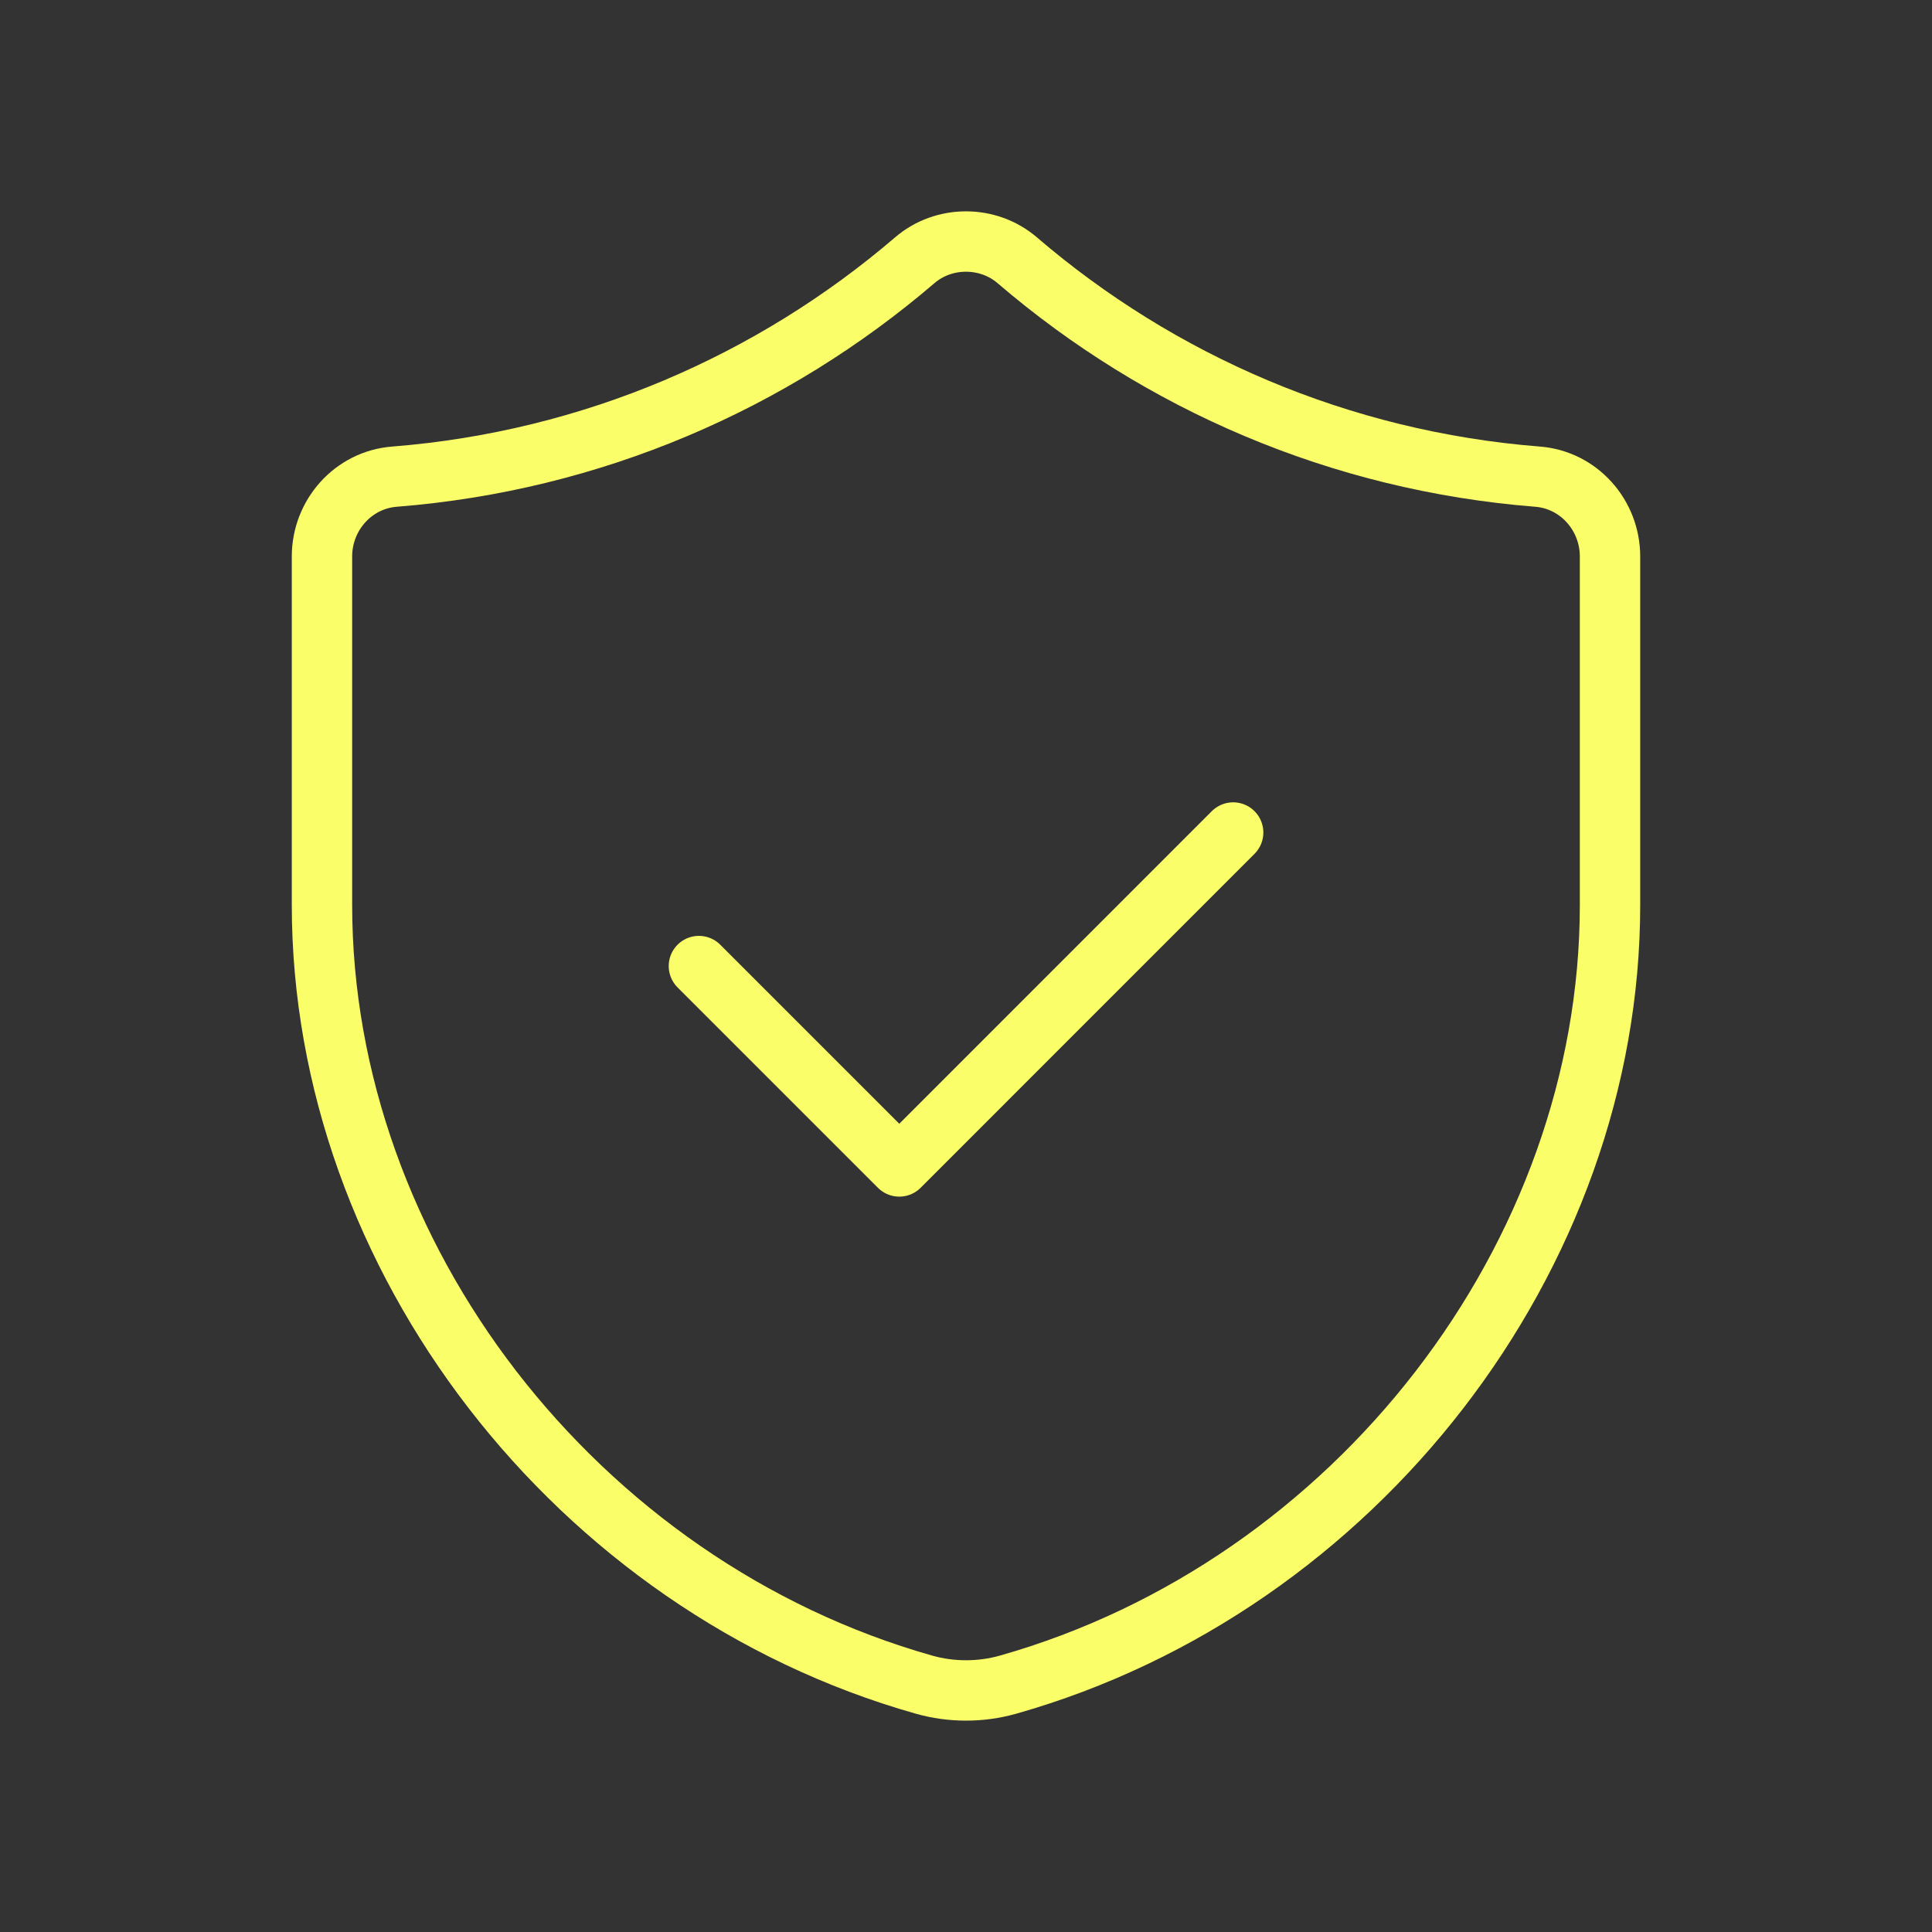
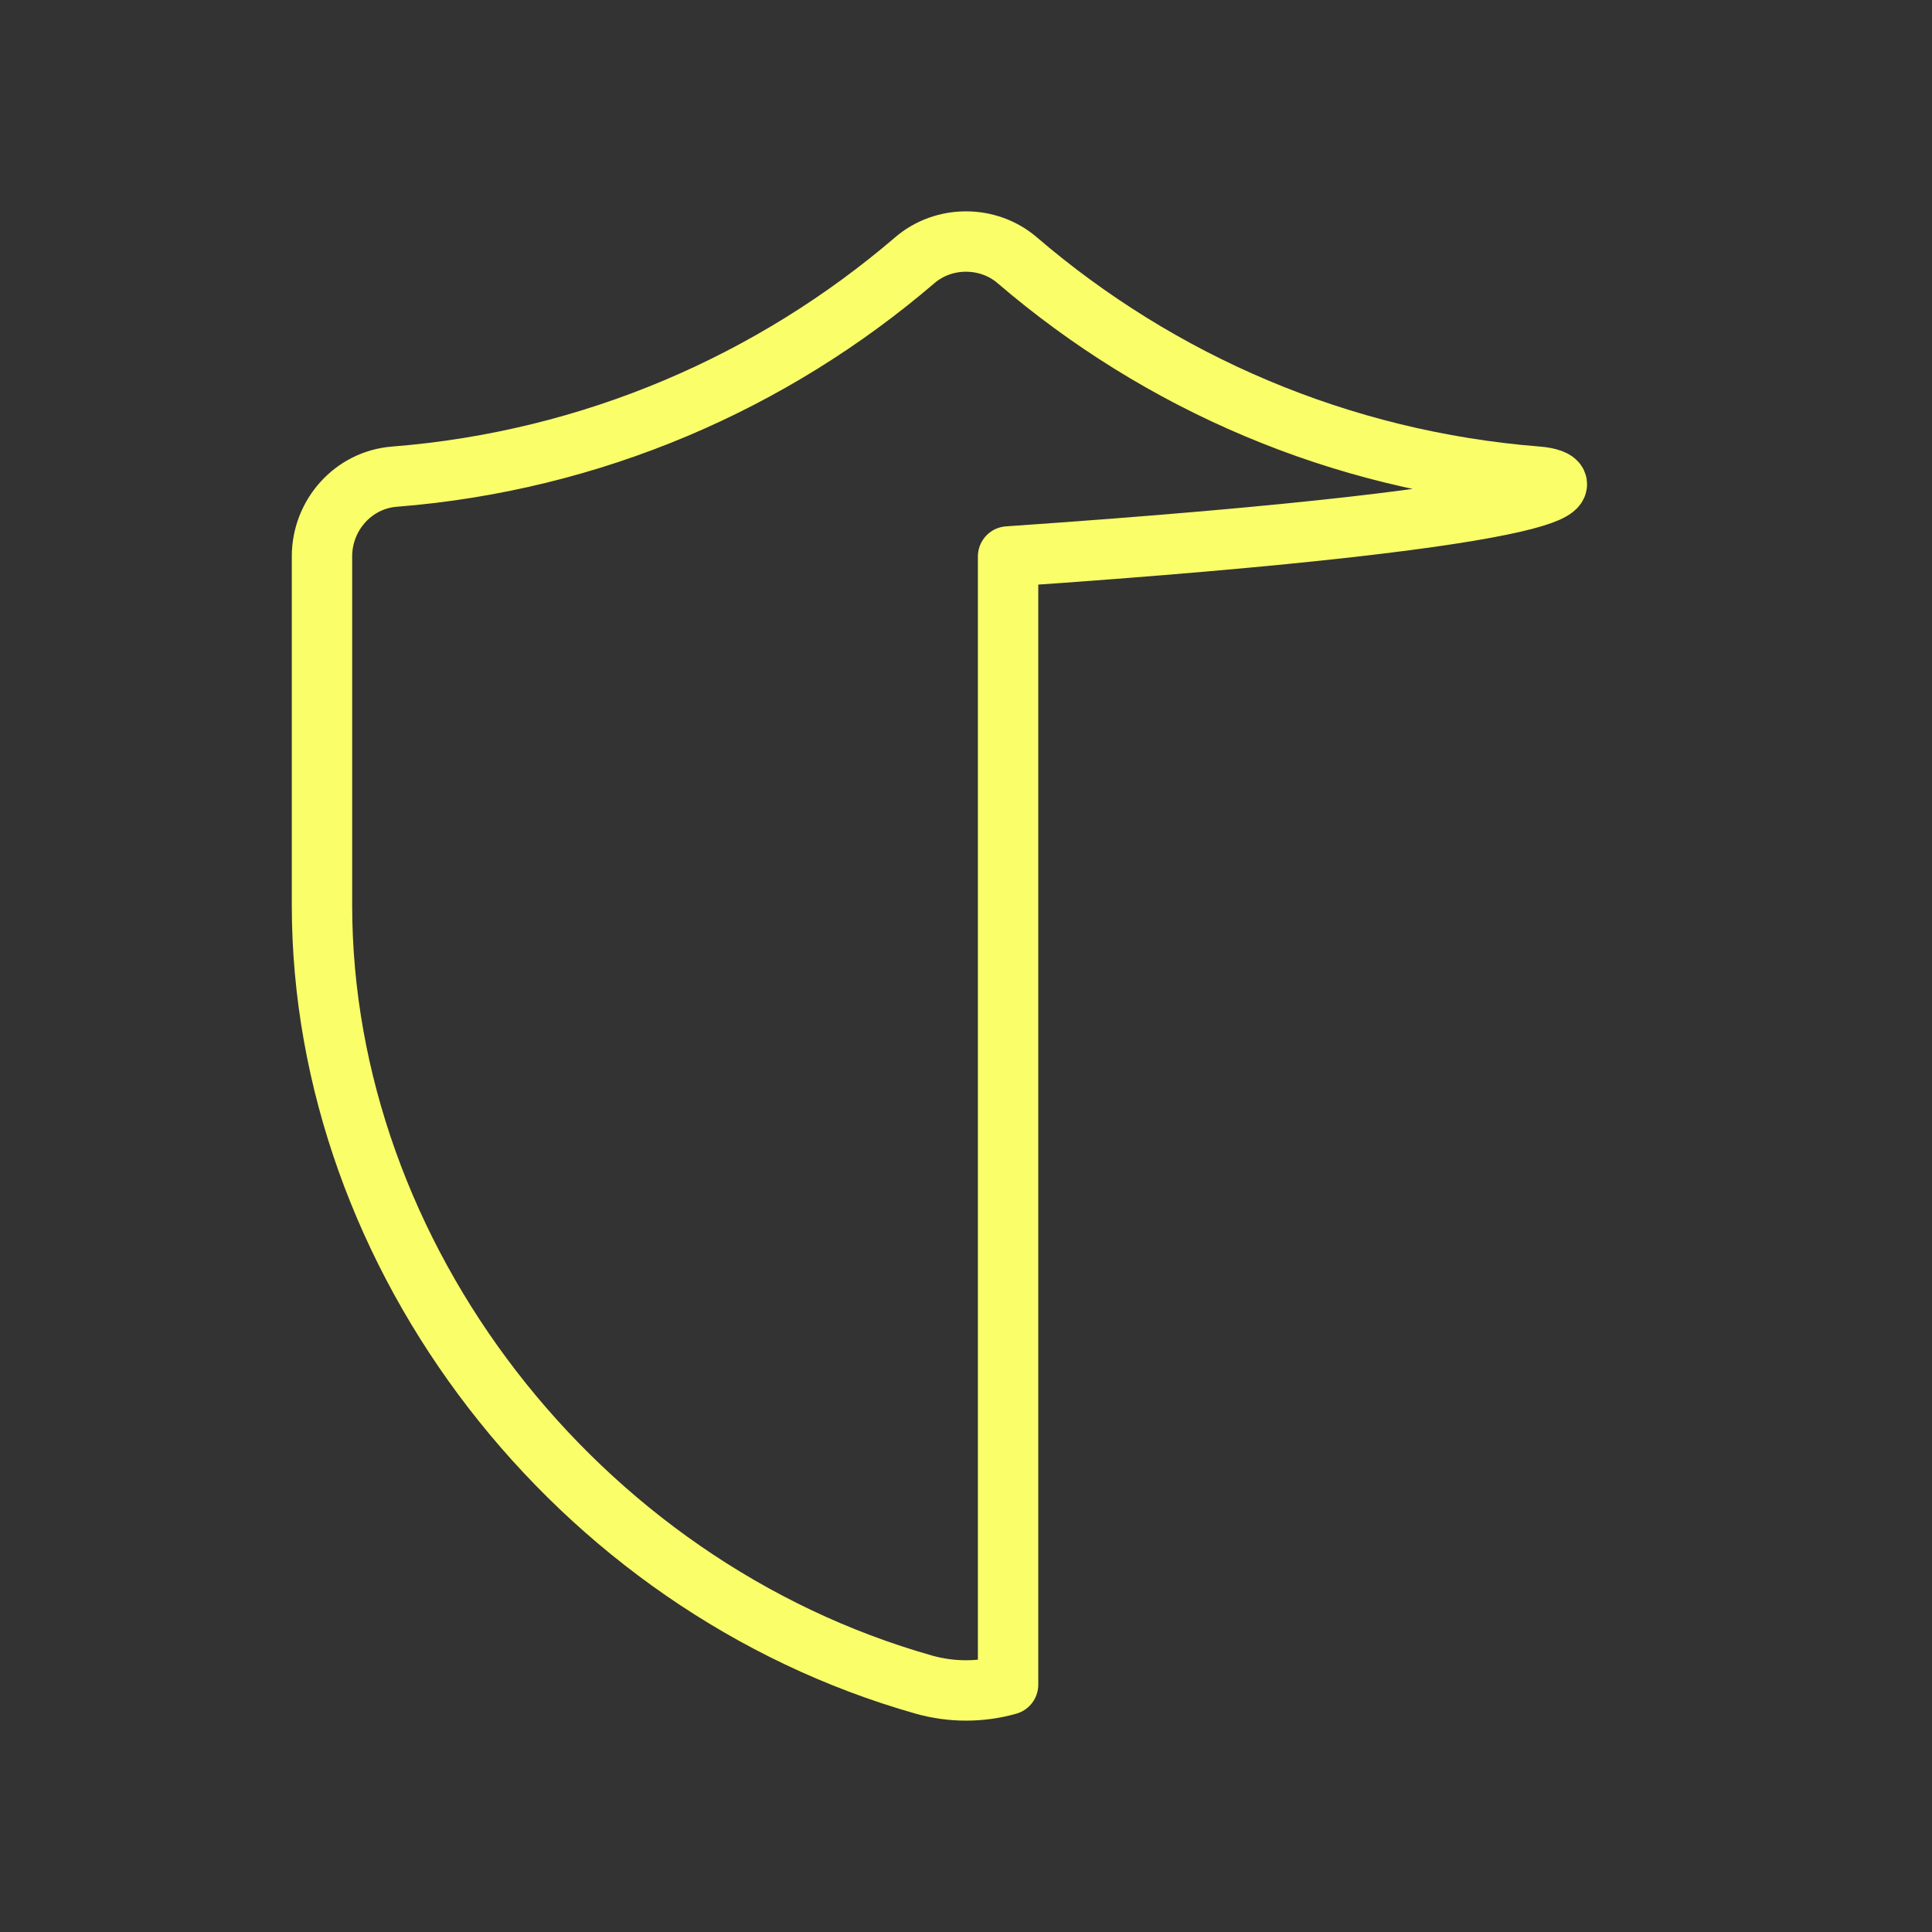
<svg xmlns="http://www.w3.org/2000/svg" width="32" height="32" viewBox="0 0 32 32" fill="none">
  <rect x="0" y="0" width="32" height="32" fill="#333333" stroke="none" />
-   <path d="M20.425 13.789L14.895 19.32L11.576 16.001" stroke="#FAFF69" stroke-linecap="round" stroke-linejoin="round" />
-   <path fill-rule="evenodd" clip-rule="evenodd" d="M25.467 7.895C22.188 7.636 19.204 6.331 16.849 4.311C16.367 3.897 15.632 3.897 15.151 4.311C12.796 6.329 9.812 7.636 6.533 7.895C5.851 7.948 5.333 8.532 5.333 9.216V14.989C5.333 20.812 9.541 26.272 15.304 27.903C15.756 28.031 16.245 28.031 16.697 27.903C22.459 26.271 26.667 20.813 26.667 14.991V9.217C26.667 8.532 26.149 7.948 25.467 7.895Z" stroke="#FAFF69" stroke-linecap="round" stroke-linejoin="round" />
+   <path fill-rule="evenodd" clip-rule="evenodd" d="M25.467 7.895C22.188 7.636 19.204 6.331 16.849 4.311C16.367 3.897 15.632 3.897 15.151 4.311C12.796 6.329 9.812 7.636 6.533 7.895C5.851 7.948 5.333 8.532 5.333 9.216V14.989C5.333 20.812 9.541 26.272 15.304 27.903C15.756 28.031 16.245 28.031 16.697 27.903V9.217C26.667 8.532 26.149 7.948 25.467 7.895Z" stroke="#FAFF69" stroke-linecap="round" stroke-linejoin="round" />
</svg>